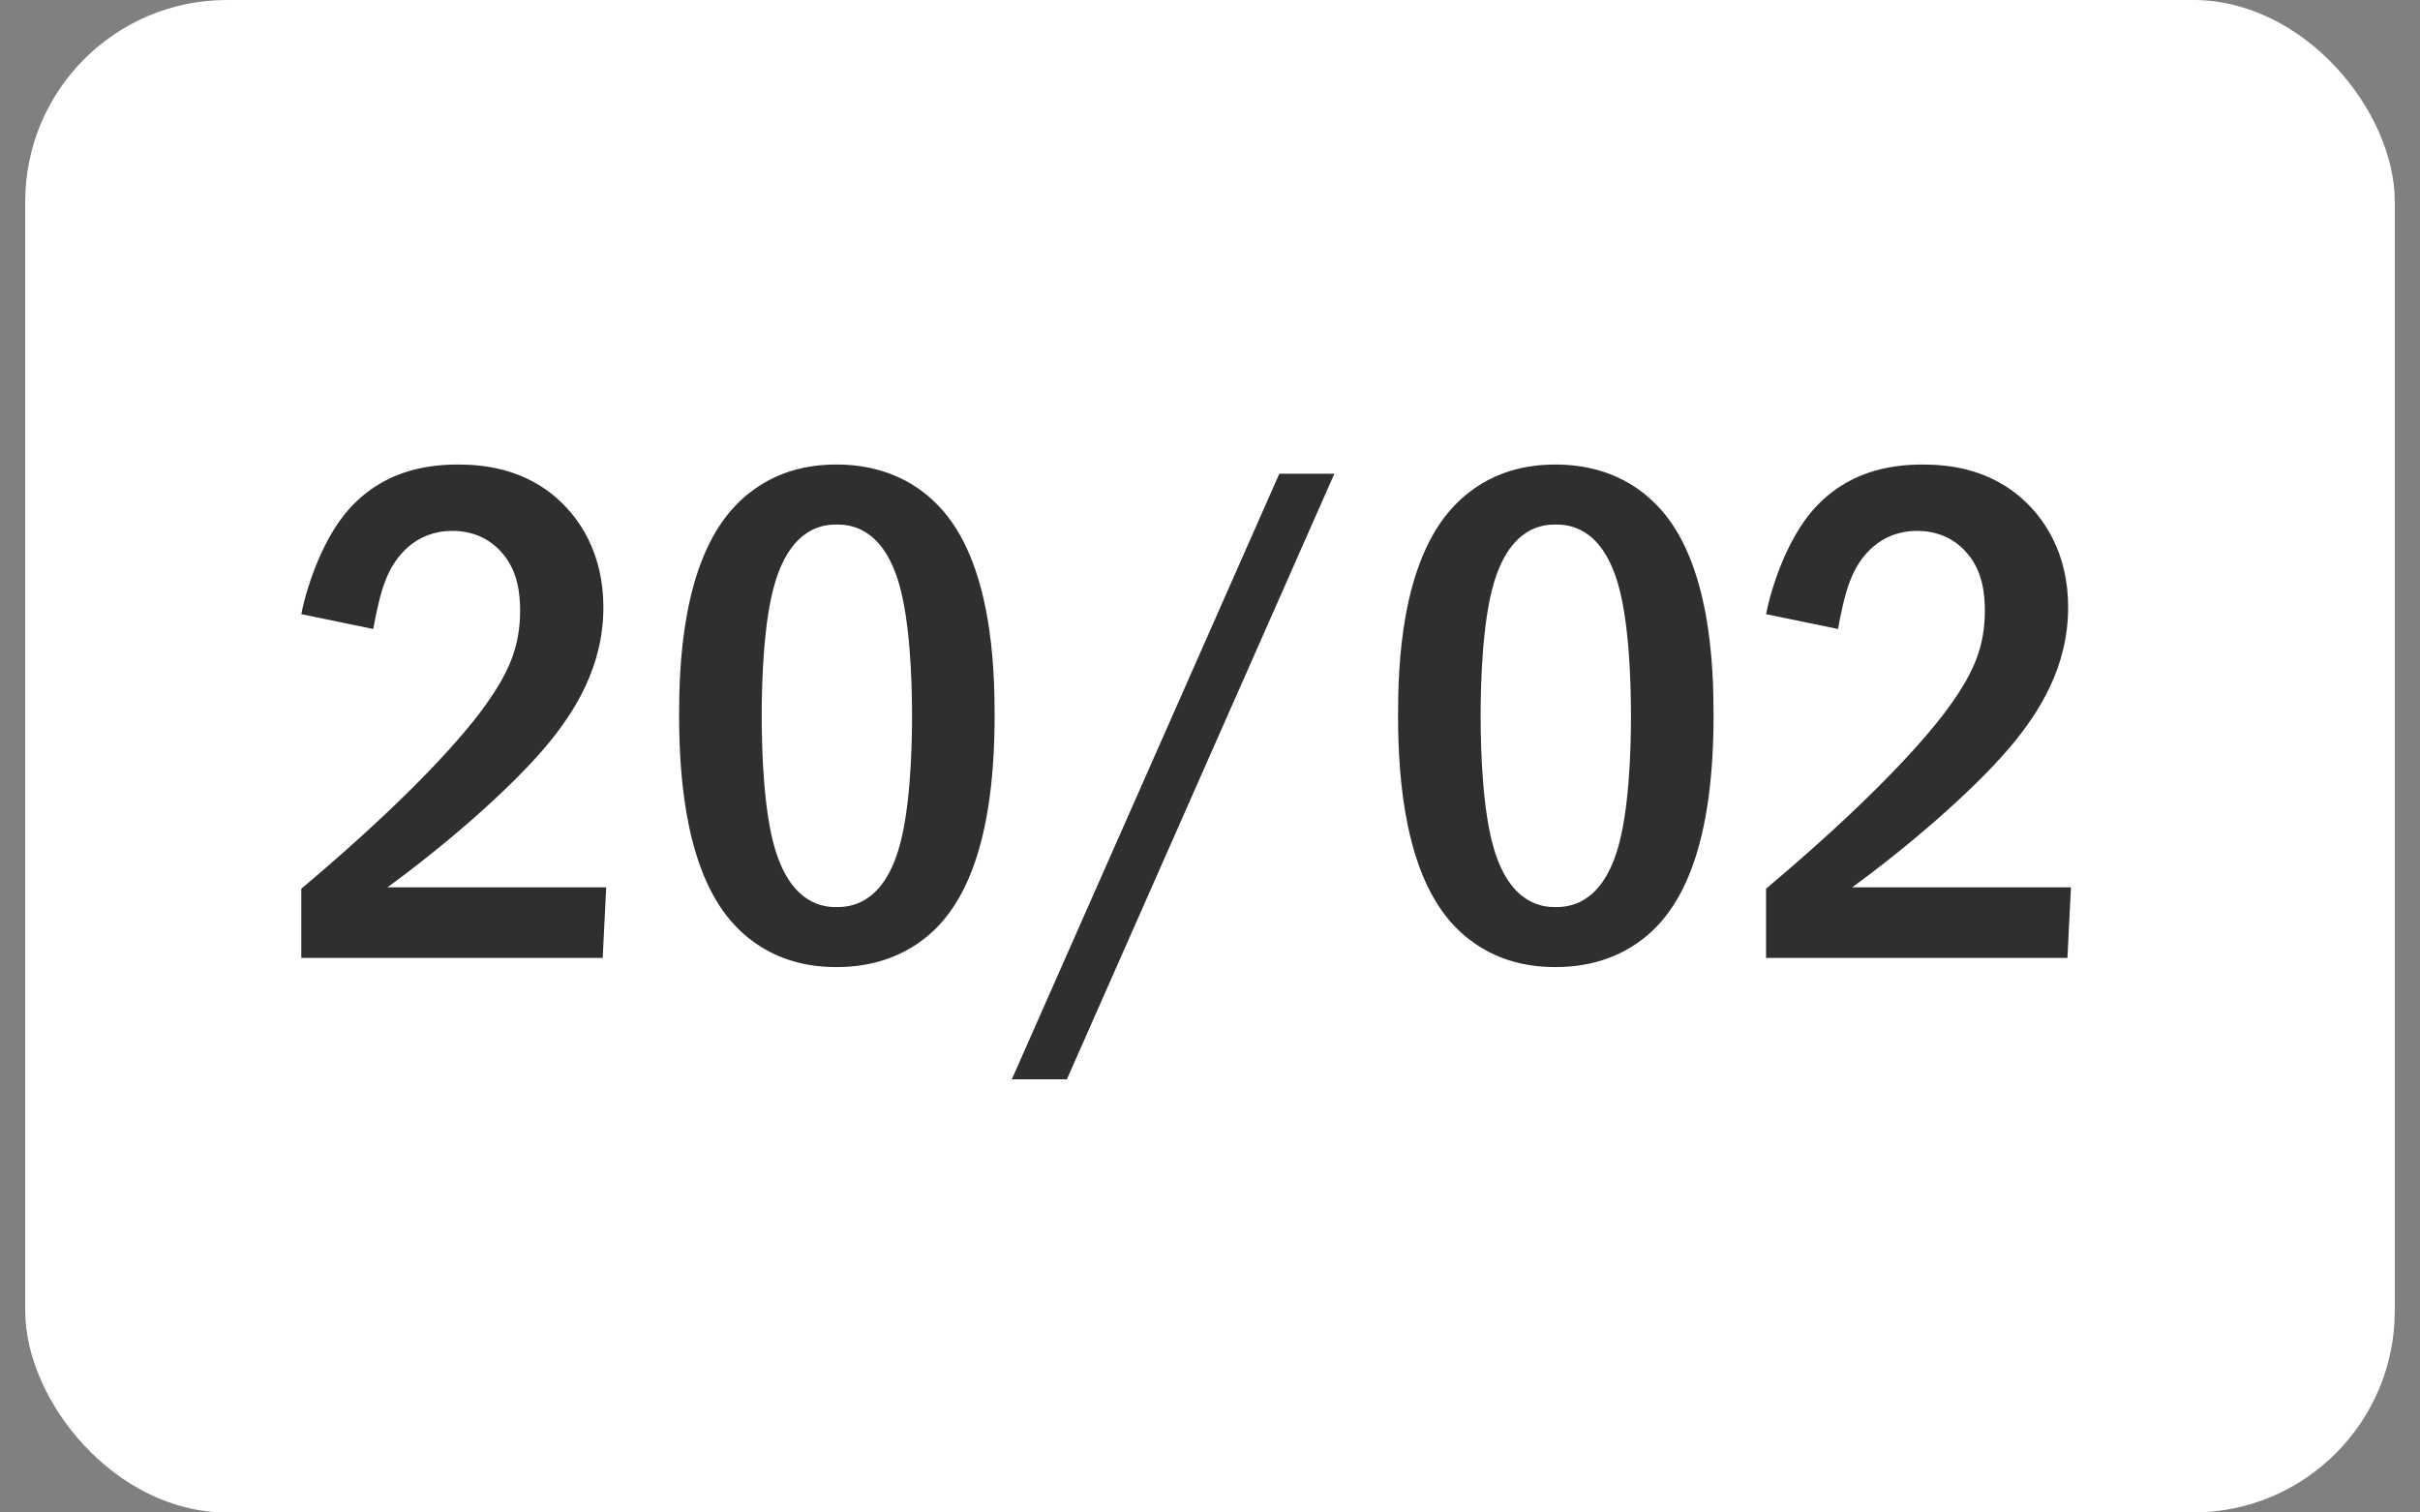
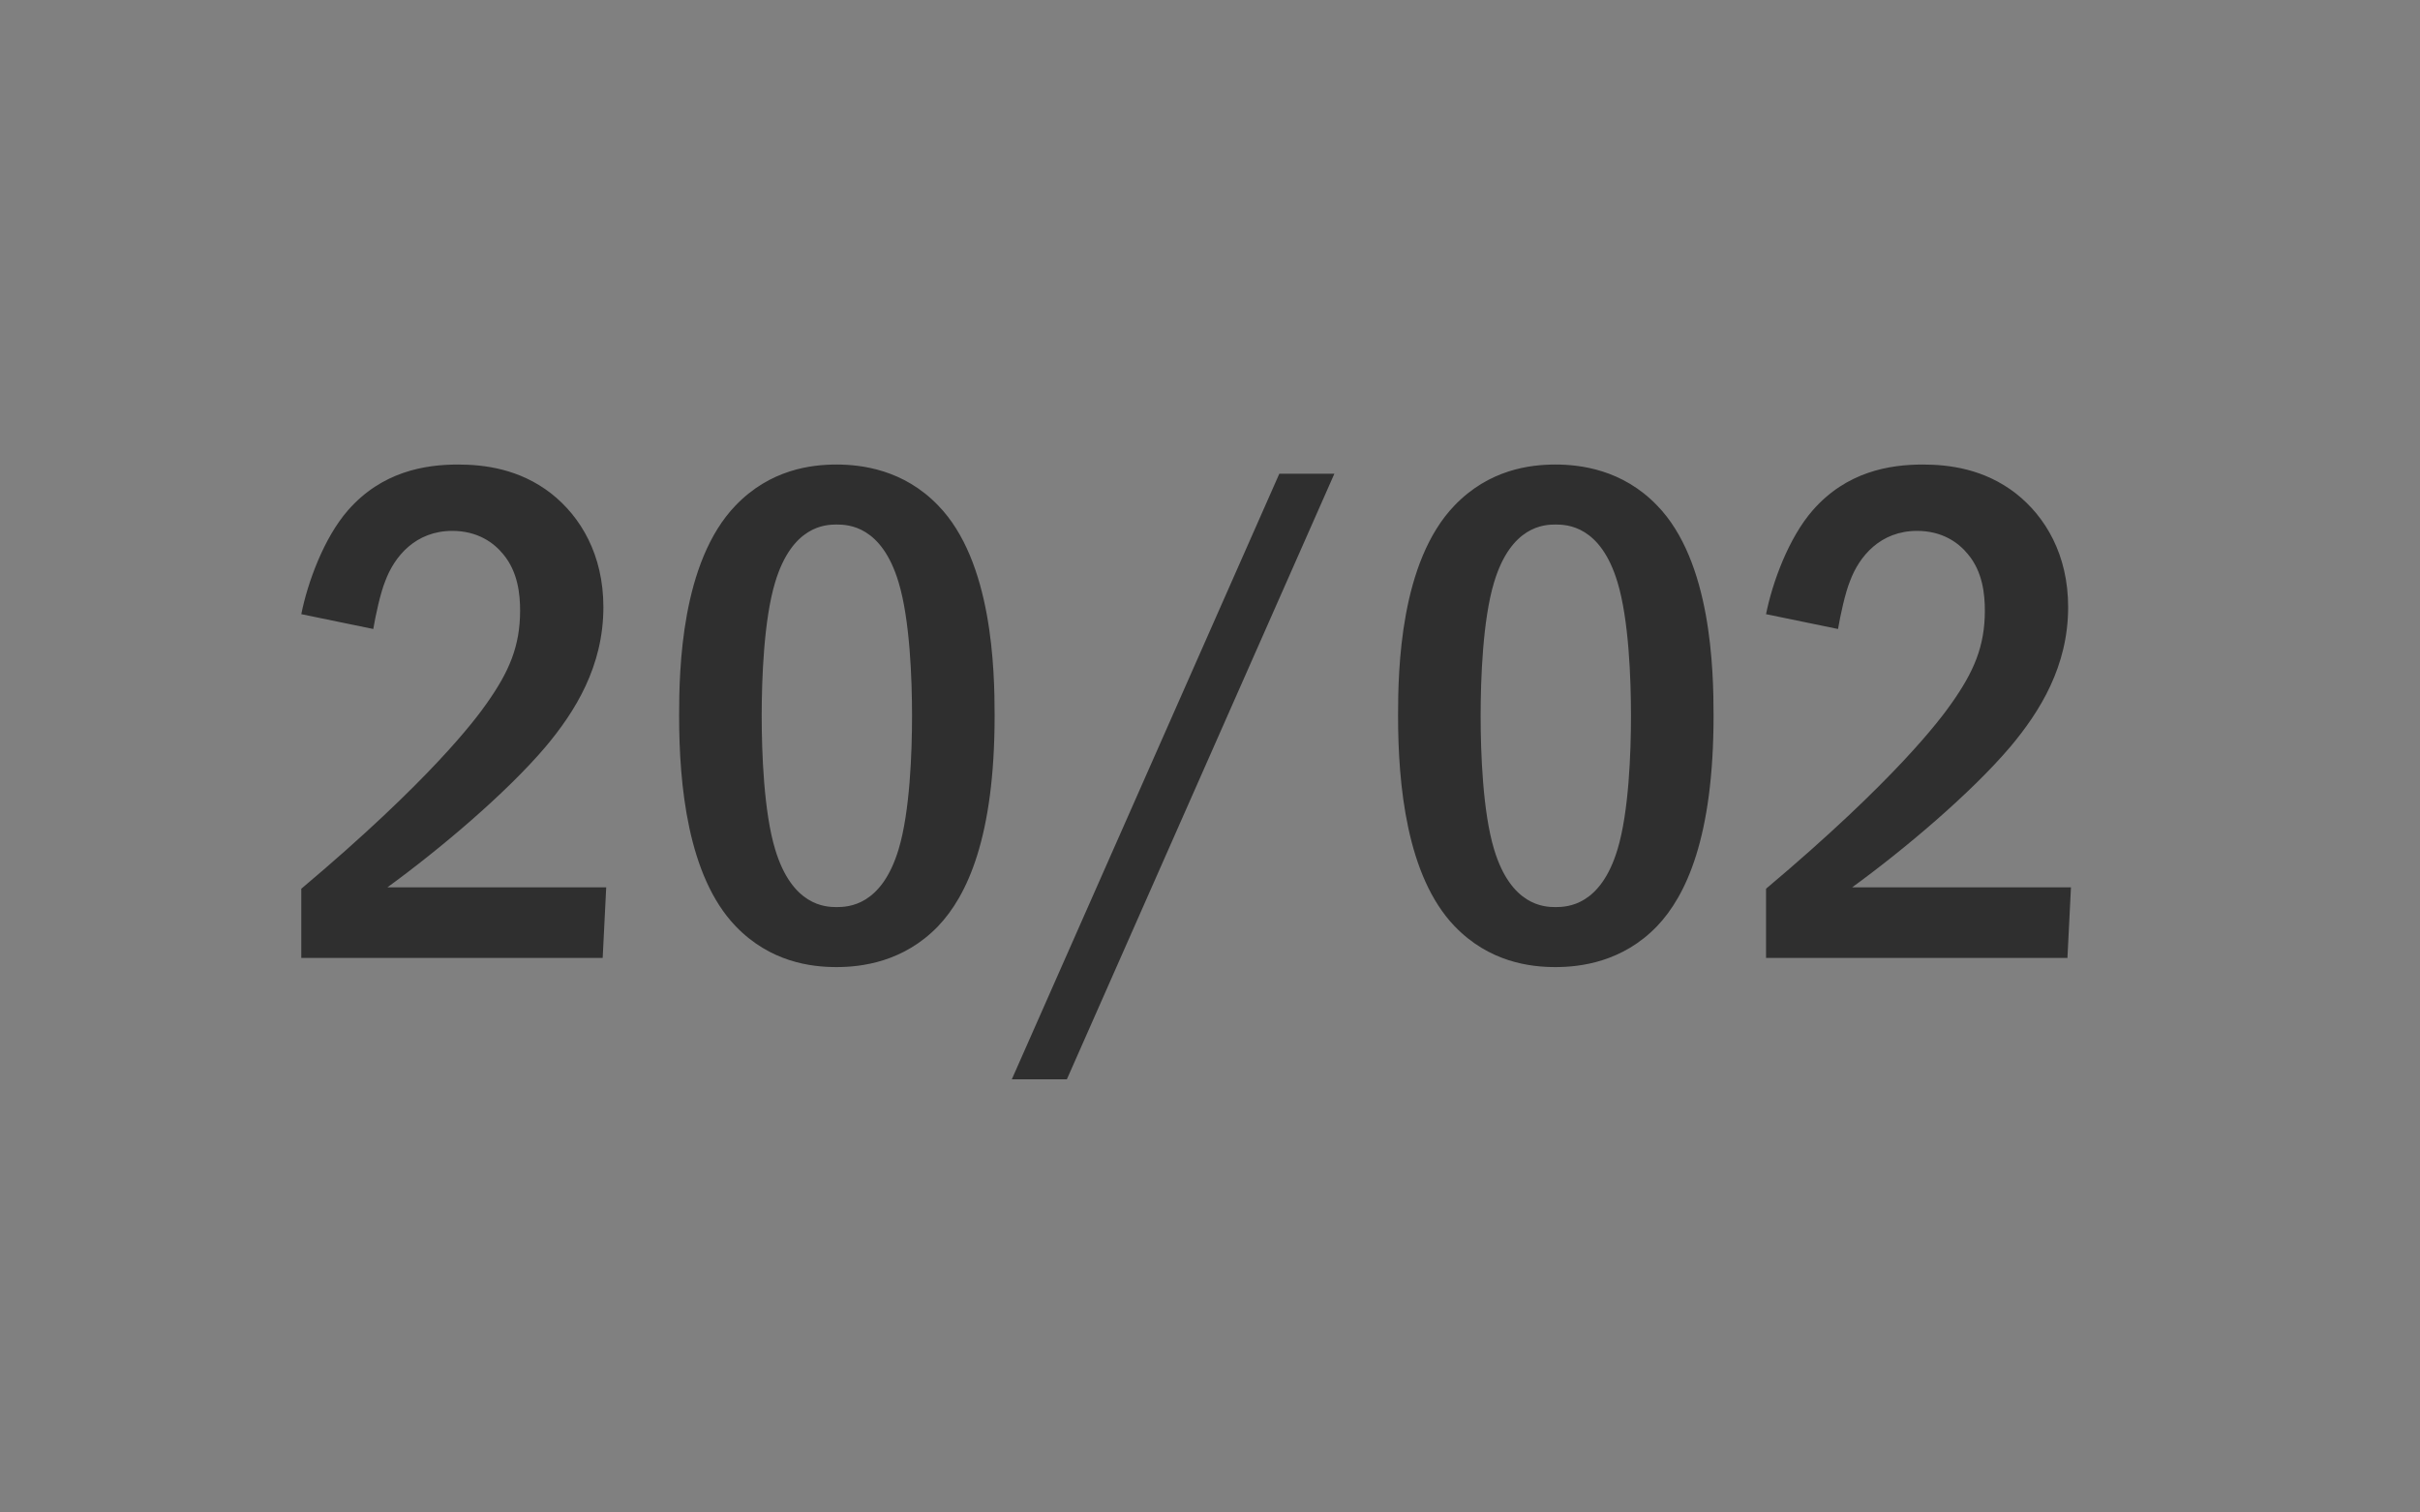
<svg xmlns="http://www.w3.org/2000/svg" width="48" height="30" viewBox="0 0 48 30" fill="none">
  <rect x="0" y="0" width="48" height="30" fill="#808080" stroke="none" />
-   <rect x="0.5" width="47" height="30" rx="4" fill="white" />
  <path d="M7.404 12.476L5.976 12.182C6.102 11.552 6.424 10.67 6.9 10.124C7.572 9.354 8.426 9.214 9.084 9.214C9.602 9.214 10.302 9.298 10.932 9.788C11.52 10.25 11.968 11.006 11.968 12.042C11.968 13.218 11.408 14.114 10.82 14.814C10.036 15.738 8.706 16.858 7.684 17.6H12.024L11.954 19H5.976V17.628C8.538 15.472 9.434 14.268 9.658 13.946C10.092 13.33 10.316 12.826 10.316 12.112C10.316 11.79 10.274 11.342 9.98 10.992C9.798 10.768 9.476 10.53 8.972 10.53C8.244 10.53 7.824 11.034 7.642 11.524C7.544 11.762 7.446 12.224 7.404 12.476ZM16.592 9.214C17.082 9.214 17.922 9.312 18.608 10.026C19.686 11.132 19.728 13.288 19.728 14.198C19.728 16.606 19.182 17.768 18.608 18.37C17.922 19.084 17.082 19.182 16.592 19.182C16.088 19.182 15.276 19.084 14.59 18.37C13.638 17.376 13.47 15.556 13.47 14.198C13.47 13.274 13.512 11.146 14.59 10.026C15.276 9.312 16.088 9.214 16.592 9.214ZM16.592 10.404C16.368 10.404 15.71 10.432 15.374 11.552C15.15 12.294 15.108 13.47 15.108 14.198C15.108 14.926 15.15 16.102 15.374 16.844C15.71 17.964 16.368 17.992 16.592 17.992C16.83 17.992 17.488 17.964 17.824 16.844C18.048 16.102 18.09 14.926 18.09 14.198C18.09 13.47 18.048 12.294 17.824 11.552C17.488 10.432 16.83 10.404 16.592 10.404ZM25.375 9.396H26.467L21.161 21.408H20.069L25.375 9.396ZM30.852 9.214C31.342 9.214 32.182 9.312 32.868 10.026C33.946 11.132 33.988 13.288 33.988 14.198C33.988 16.606 33.442 17.768 32.868 18.37C32.182 19.084 31.342 19.182 30.852 19.182C30.348 19.182 29.536 19.084 28.85 18.37C27.898 17.376 27.73 15.556 27.73 14.198C27.73 13.274 27.772 11.146 28.85 10.026C29.536 9.312 30.348 9.214 30.852 9.214ZM30.852 10.404C30.628 10.404 29.97 10.432 29.634 11.552C29.41 12.294 29.368 13.47 29.368 14.198C29.368 14.926 29.41 16.102 29.634 16.844C29.97 17.964 30.628 17.992 30.852 17.992C31.09 17.992 31.748 17.964 32.084 16.844C32.308 16.102 32.35 14.926 32.35 14.198C32.35 13.47 32.308 12.294 32.084 11.552C31.748 10.432 31.09 10.404 30.852 10.404ZM36.457 12.476L35.029 12.182C35.155 11.552 35.477 10.67 35.953 10.124C36.625 9.354 37.479 9.214 38.137 9.214C38.655 9.214 39.355 9.298 39.985 9.788C40.573 10.25 41.021 11.006 41.021 12.042C41.021 13.218 40.461 14.114 39.873 14.814C39.089 15.738 37.759 16.858 36.737 17.6H41.077L41.007 19H35.029V17.628C37.591 15.472 38.487 14.268 38.711 13.946C39.145 13.33 39.369 12.826 39.369 12.112C39.369 11.79 39.327 11.342 39.033 10.992C38.851 10.768 38.529 10.53 38.025 10.53C37.297 10.53 36.877 11.034 36.695 11.524C36.597 11.762 36.499 12.224 36.457 12.476Z" fill="#2F2F2F" />
</svg>